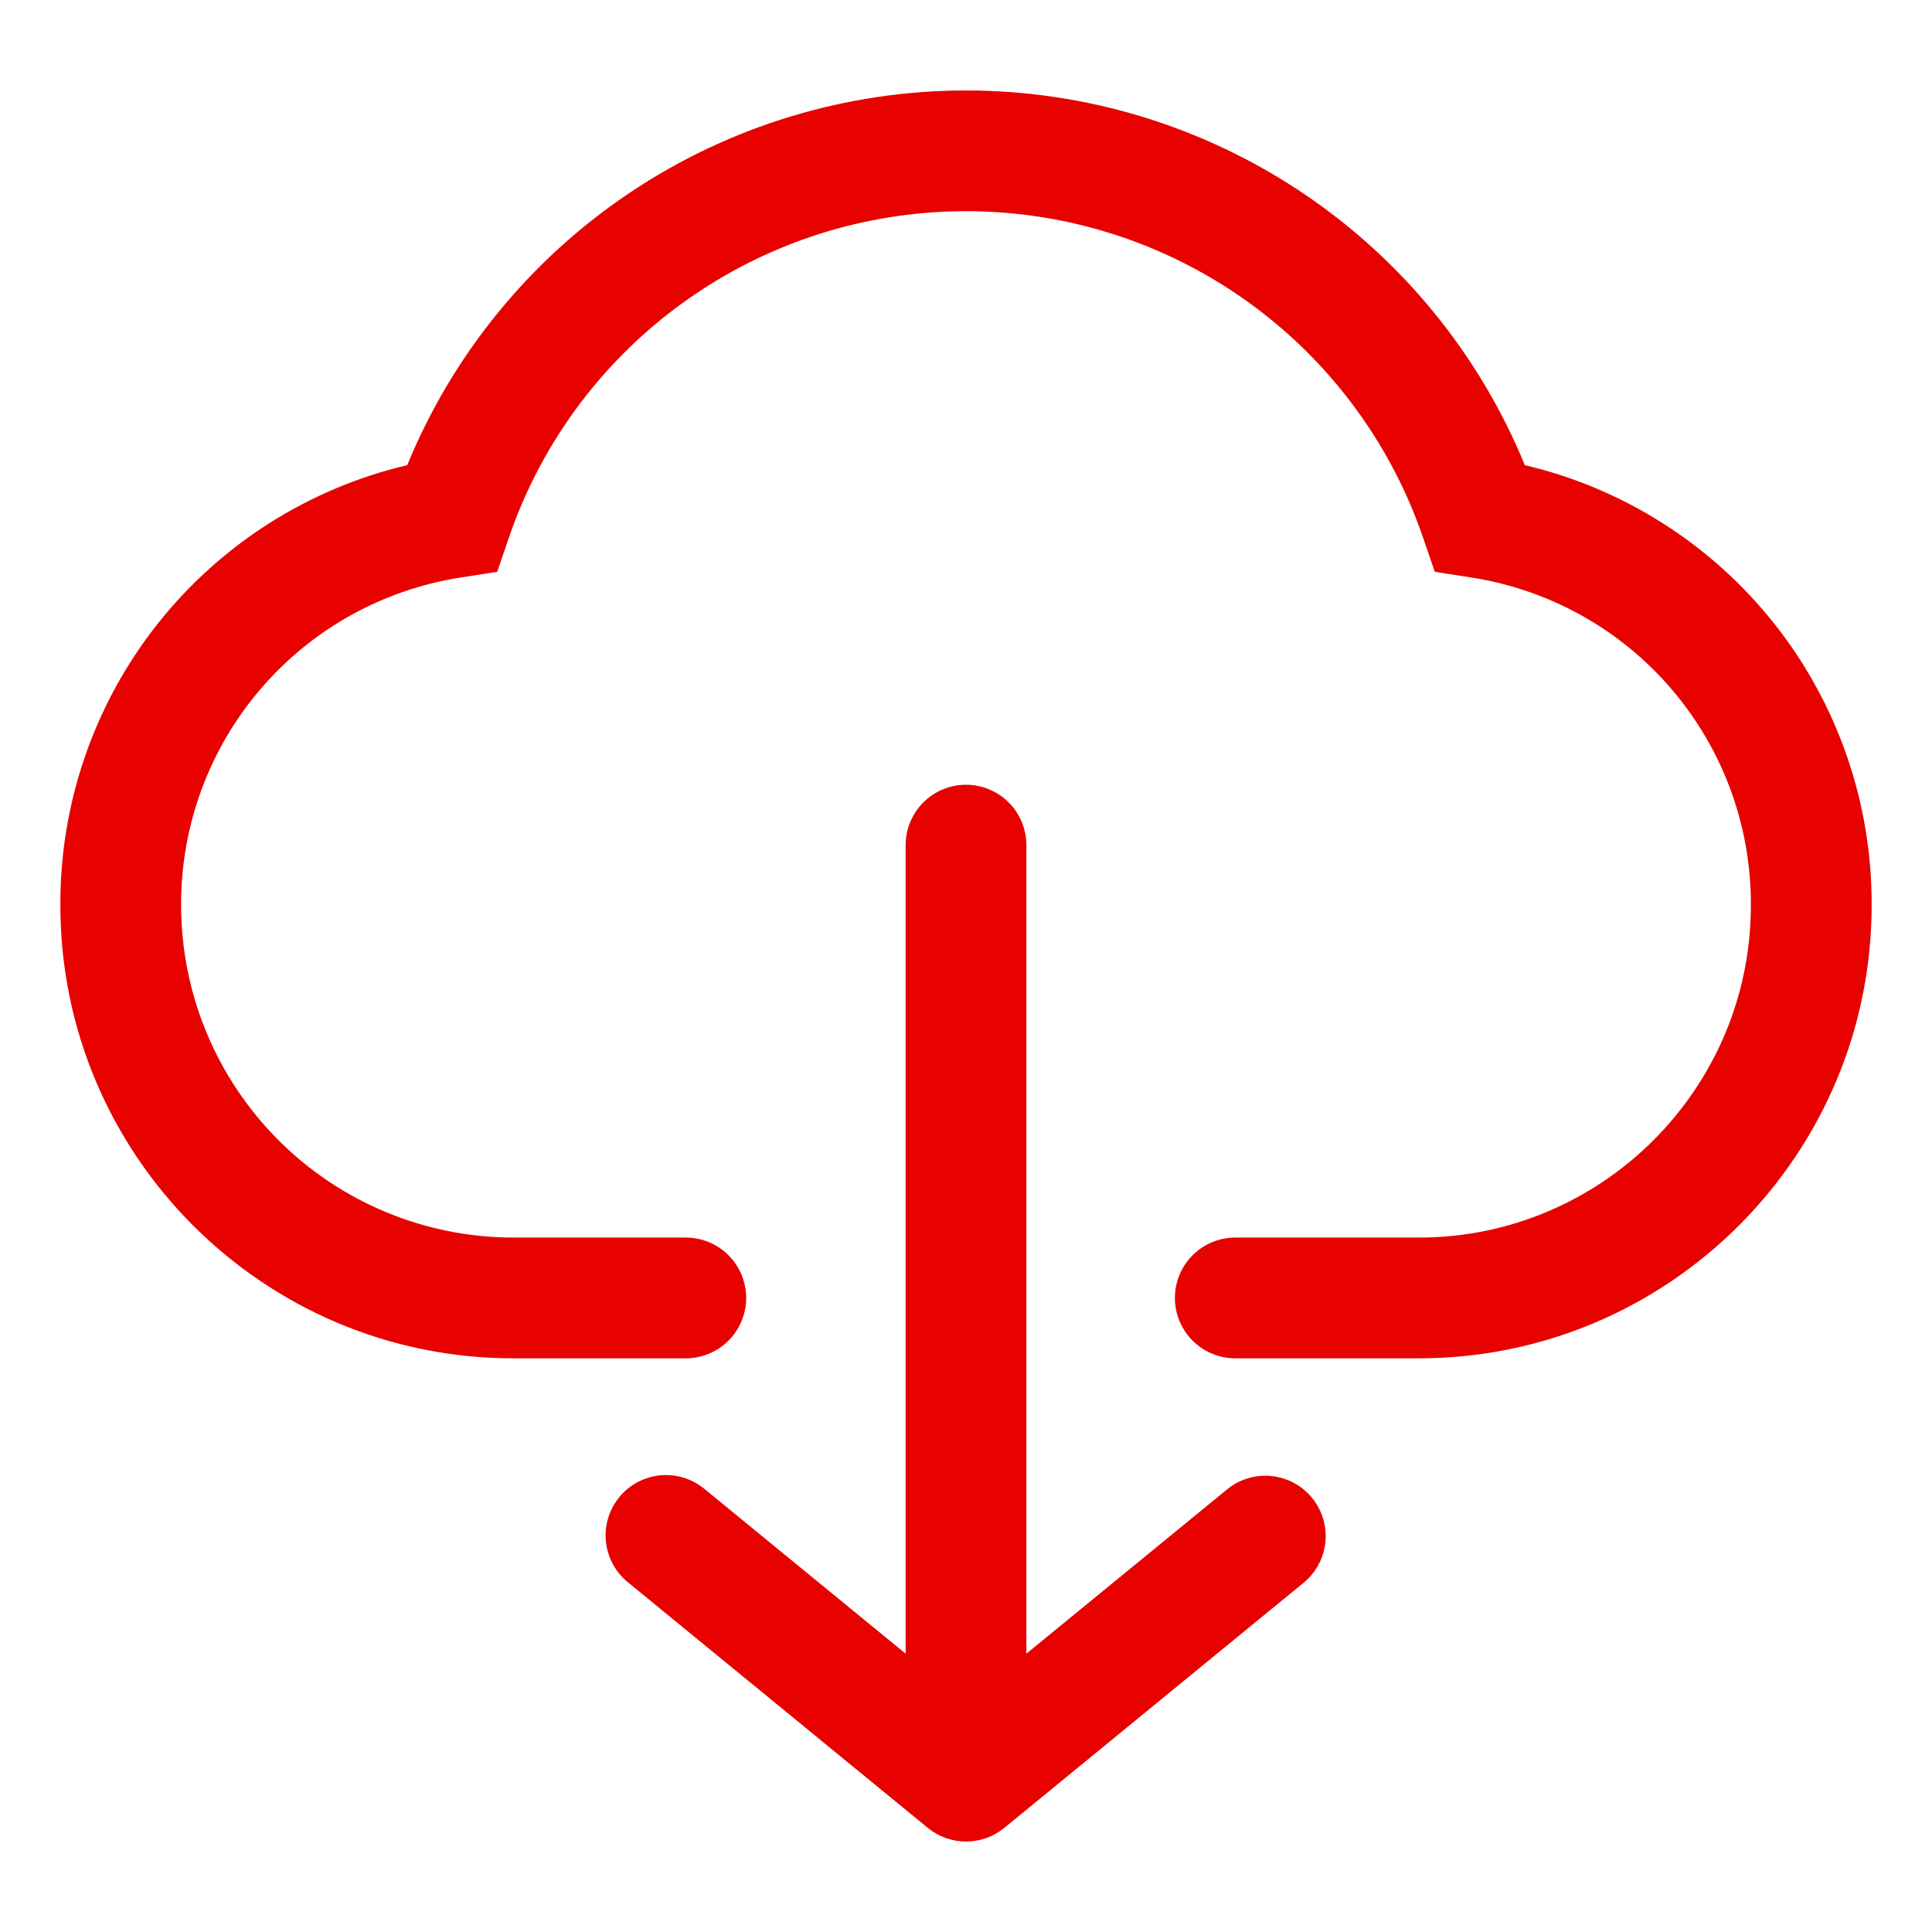
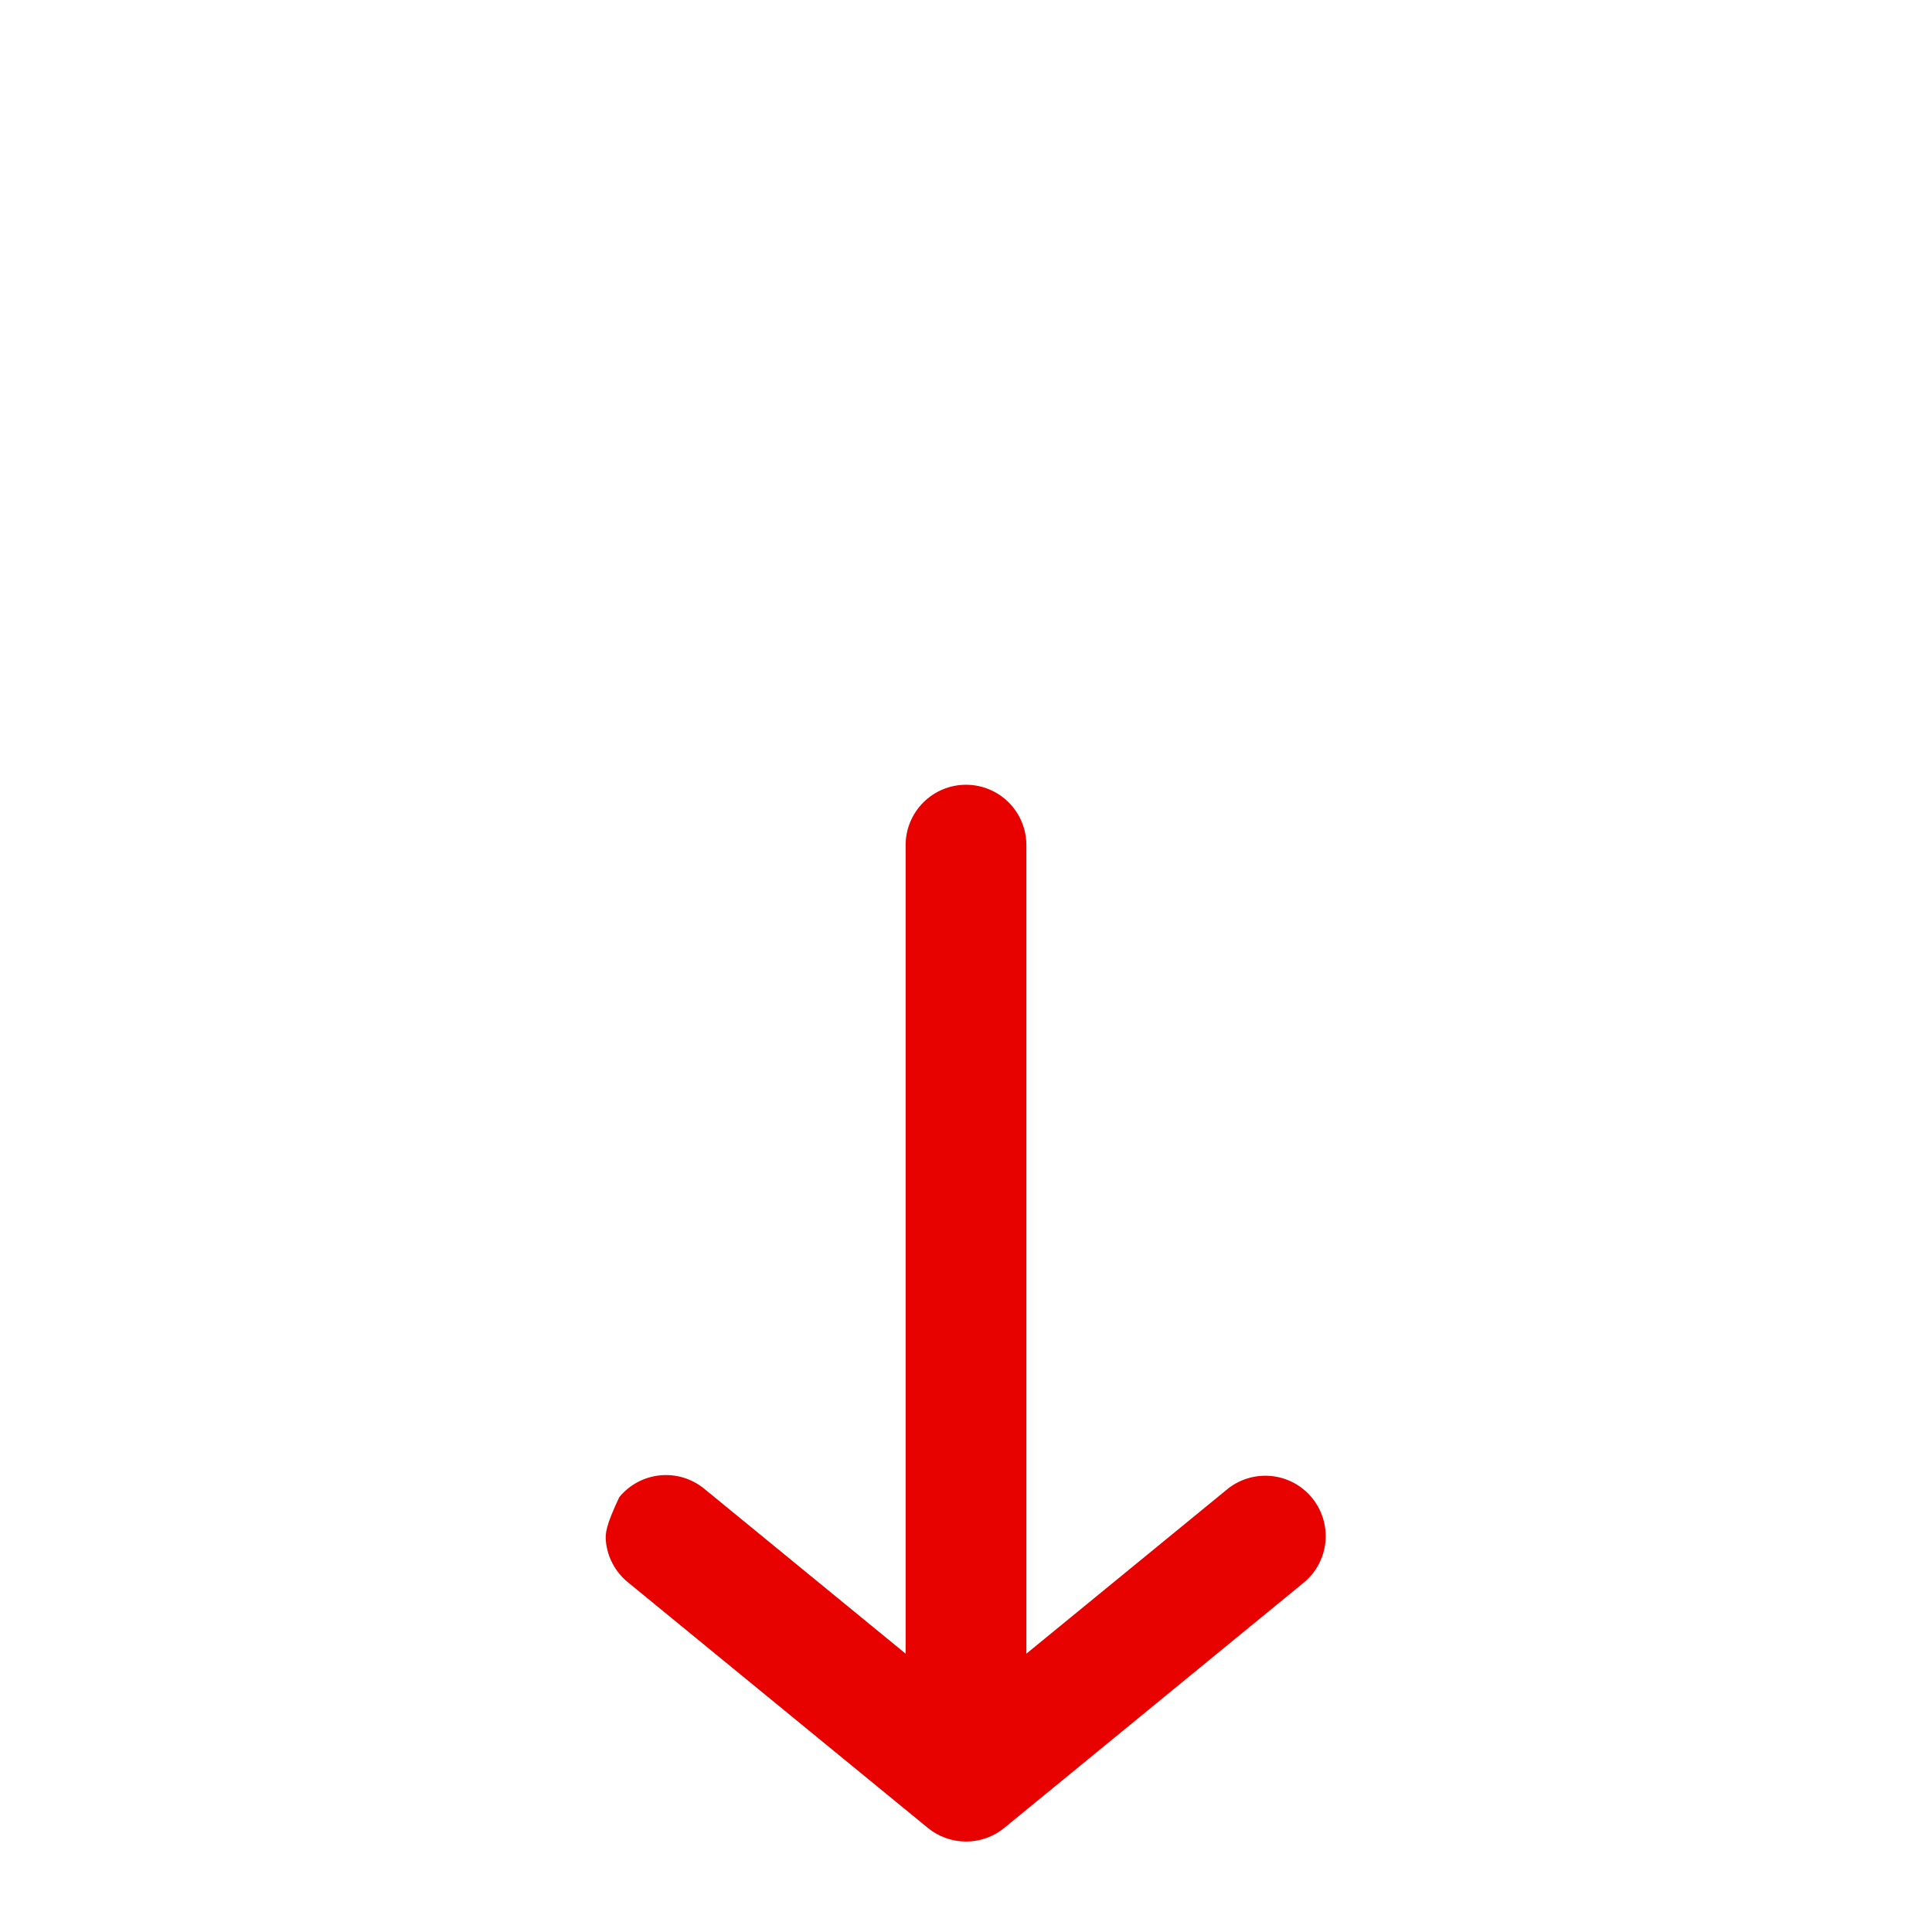
<svg xmlns="http://www.w3.org/2000/svg" width="200" height="200" viewBox="0 0 200 200" fill="none">
-   <path d="M157.85 48.15C153.141 36.678 145.126 26.865 134.826 19.959C124.526 13.053 112.404 9.365 100.003 9.365C87.602 9.365 75.481 13.053 65.18 19.959C54.88 26.865 46.866 36.678 42.156 48.15C31.898 50.569 22.762 56.393 16.241 64.673C9.72 72.952 6.198 83.198 6.25 93.737C6.25 119.588 27.275 140.613 53.125 140.613H70.994C72.651 140.613 74.241 139.954 75.413 138.782C76.585 137.61 77.244 136.02 77.244 134.363C77.244 132.705 76.585 131.115 75.413 129.943C74.241 128.771 72.651 128.113 70.994 128.113H53.125C44.011 128.103 35.274 124.478 28.829 118.033C22.385 111.589 18.76 102.851 18.75 93.737C18.709 85.54 21.615 77.601 26.938 71.367C32.261 65.133 39.647 61.019 47.75 59.775L51.469 59.194L52.688 55.631C59.619 35.431 78.631 21.863 100 21.863C110.421 21.86 120.582 25.113 129.064 31.167C137.545 37.222 143.923 45.775 147.306 55.631L148.531 59.194L152.25 59.775C160.353 61.019 167.739 65.133 173.062 71.367C178.385 77.601 181.291 85.54 181.25 93.737C181.25 112.688 165.825 128.113 146.875 128.113H127.875C126.217 128.113 124.628 128.771 123.456 129.943C122.283 131.115 121.625 132.705 121.625 134.363C121.625 136.02 122.283 137.61 123.456 138.782C124.628 139.954 126.217 140.613 127.875 140.613H146.875C172.725 140.613 193.75 119.588 193.75 93.737C193.803 83.199 190.281 72.954 183.761 64.674C177.241 56.395 168.107 50.57 157.85 48.15Z" fill="#e70200" />
-   <path d="M126.912 154.275L106.25 171.187V87.487C106.25 85.83 105.591 84.24 104.419 83.068C103.247 81.896 101.658 81.237 100 81.237C98.342 81.237 96.753 81.896 95.581 83.068C94.409 84.24 93.75 85.83 93.75 87.487V171.187L72.9 154.112C72.265 153.593 71.534 153.203 70.749 152.965C69.963 152.728 69.138 152.647 68.322 152.729C67.505 152.81 66.713 153.051 65.989 153.439C65.266 153.826 64.626 154.353 64.106 154.987C63.586 155.622 63.197 156.353 62.959 157.139C62.722 157.924 62.641 158.749 62.722 159.566C62.804 160.382 63.045 161.175 63.433 161.898C63.82 162.621 64.346 163.261 64.981 163.781L96.044 189.219C97.161 190.135 98.561 190.635 100.006 190.635C101.451 190.635 102.851 190.135 103.969 189.219L134.837 163.937C135.493 163.424 136.04 162.785 136.445 162.058C136.85 161.33 137.106 160.529 137.197 159.701C137.288 158.874 137.213 158.036 136.976 157.238C136.739 156.439 136.345 155.697 135.817 155.053C135.289 154.409 134.638 153.877 133.901 153.489C133.165 153.1 132.358 152.862 131.528 152.79C130.699 152.718 129.863 152.812 129.071 153.067C128.278 153.322 127.544 153.732 126.912 154.275Z" fill="#e70200" />
+   <path d="M126.912 154.275L106.25 171.187V87.487C106.25 85.83 105.591 84.24 104.419 83.068C103.247 81.896 101.658 81.237 100 81.237C98.342 81.237 96.753 81.896 95.581 83.068C94.409 84.24 93.75 85.83 93.75 87.487V171.187L72.9 154.112C72.265 153.593 71.534 153.203 70.749 152.965C69.963 152.728 69.138 152.647 68.322 152.729C67.505 152.81 66.713 153.051 65.989 153.439C65.266 153.826 64.626 154.353 64.106 154.987C62.722 157.924 62.641 158.749 62.722 159.566C62.804 160.382 63.045 161.175 63.433 161.898C63.82 162.621 64.346 163.261 64.981 163.781L96.044 189.219C97.161 190.135 98.561 190.635 100.006 190.635C101.451 190.635 102.851 190.135 103.969 189.219L134.837 163.937C135.493 163.424 136.04 162.785 136.445 162.058C136.85 161.33 137.106 160.529 137.197 159.701C137.288 158.874 137.213 158.036 136.976 157.238C136.739 156.439 136.345 155.697 135.817 155.053C135.289 154.409 134.638 153.877 133.901 153.489C133.165 153.1 132.358 152.862 131.528 152.79C130.699 152.718 129.863 152.812 129.071 153.067C128.278 153.322 127.544 153.732 126.912 154.275Z" fill="#e70200" />
</svg>